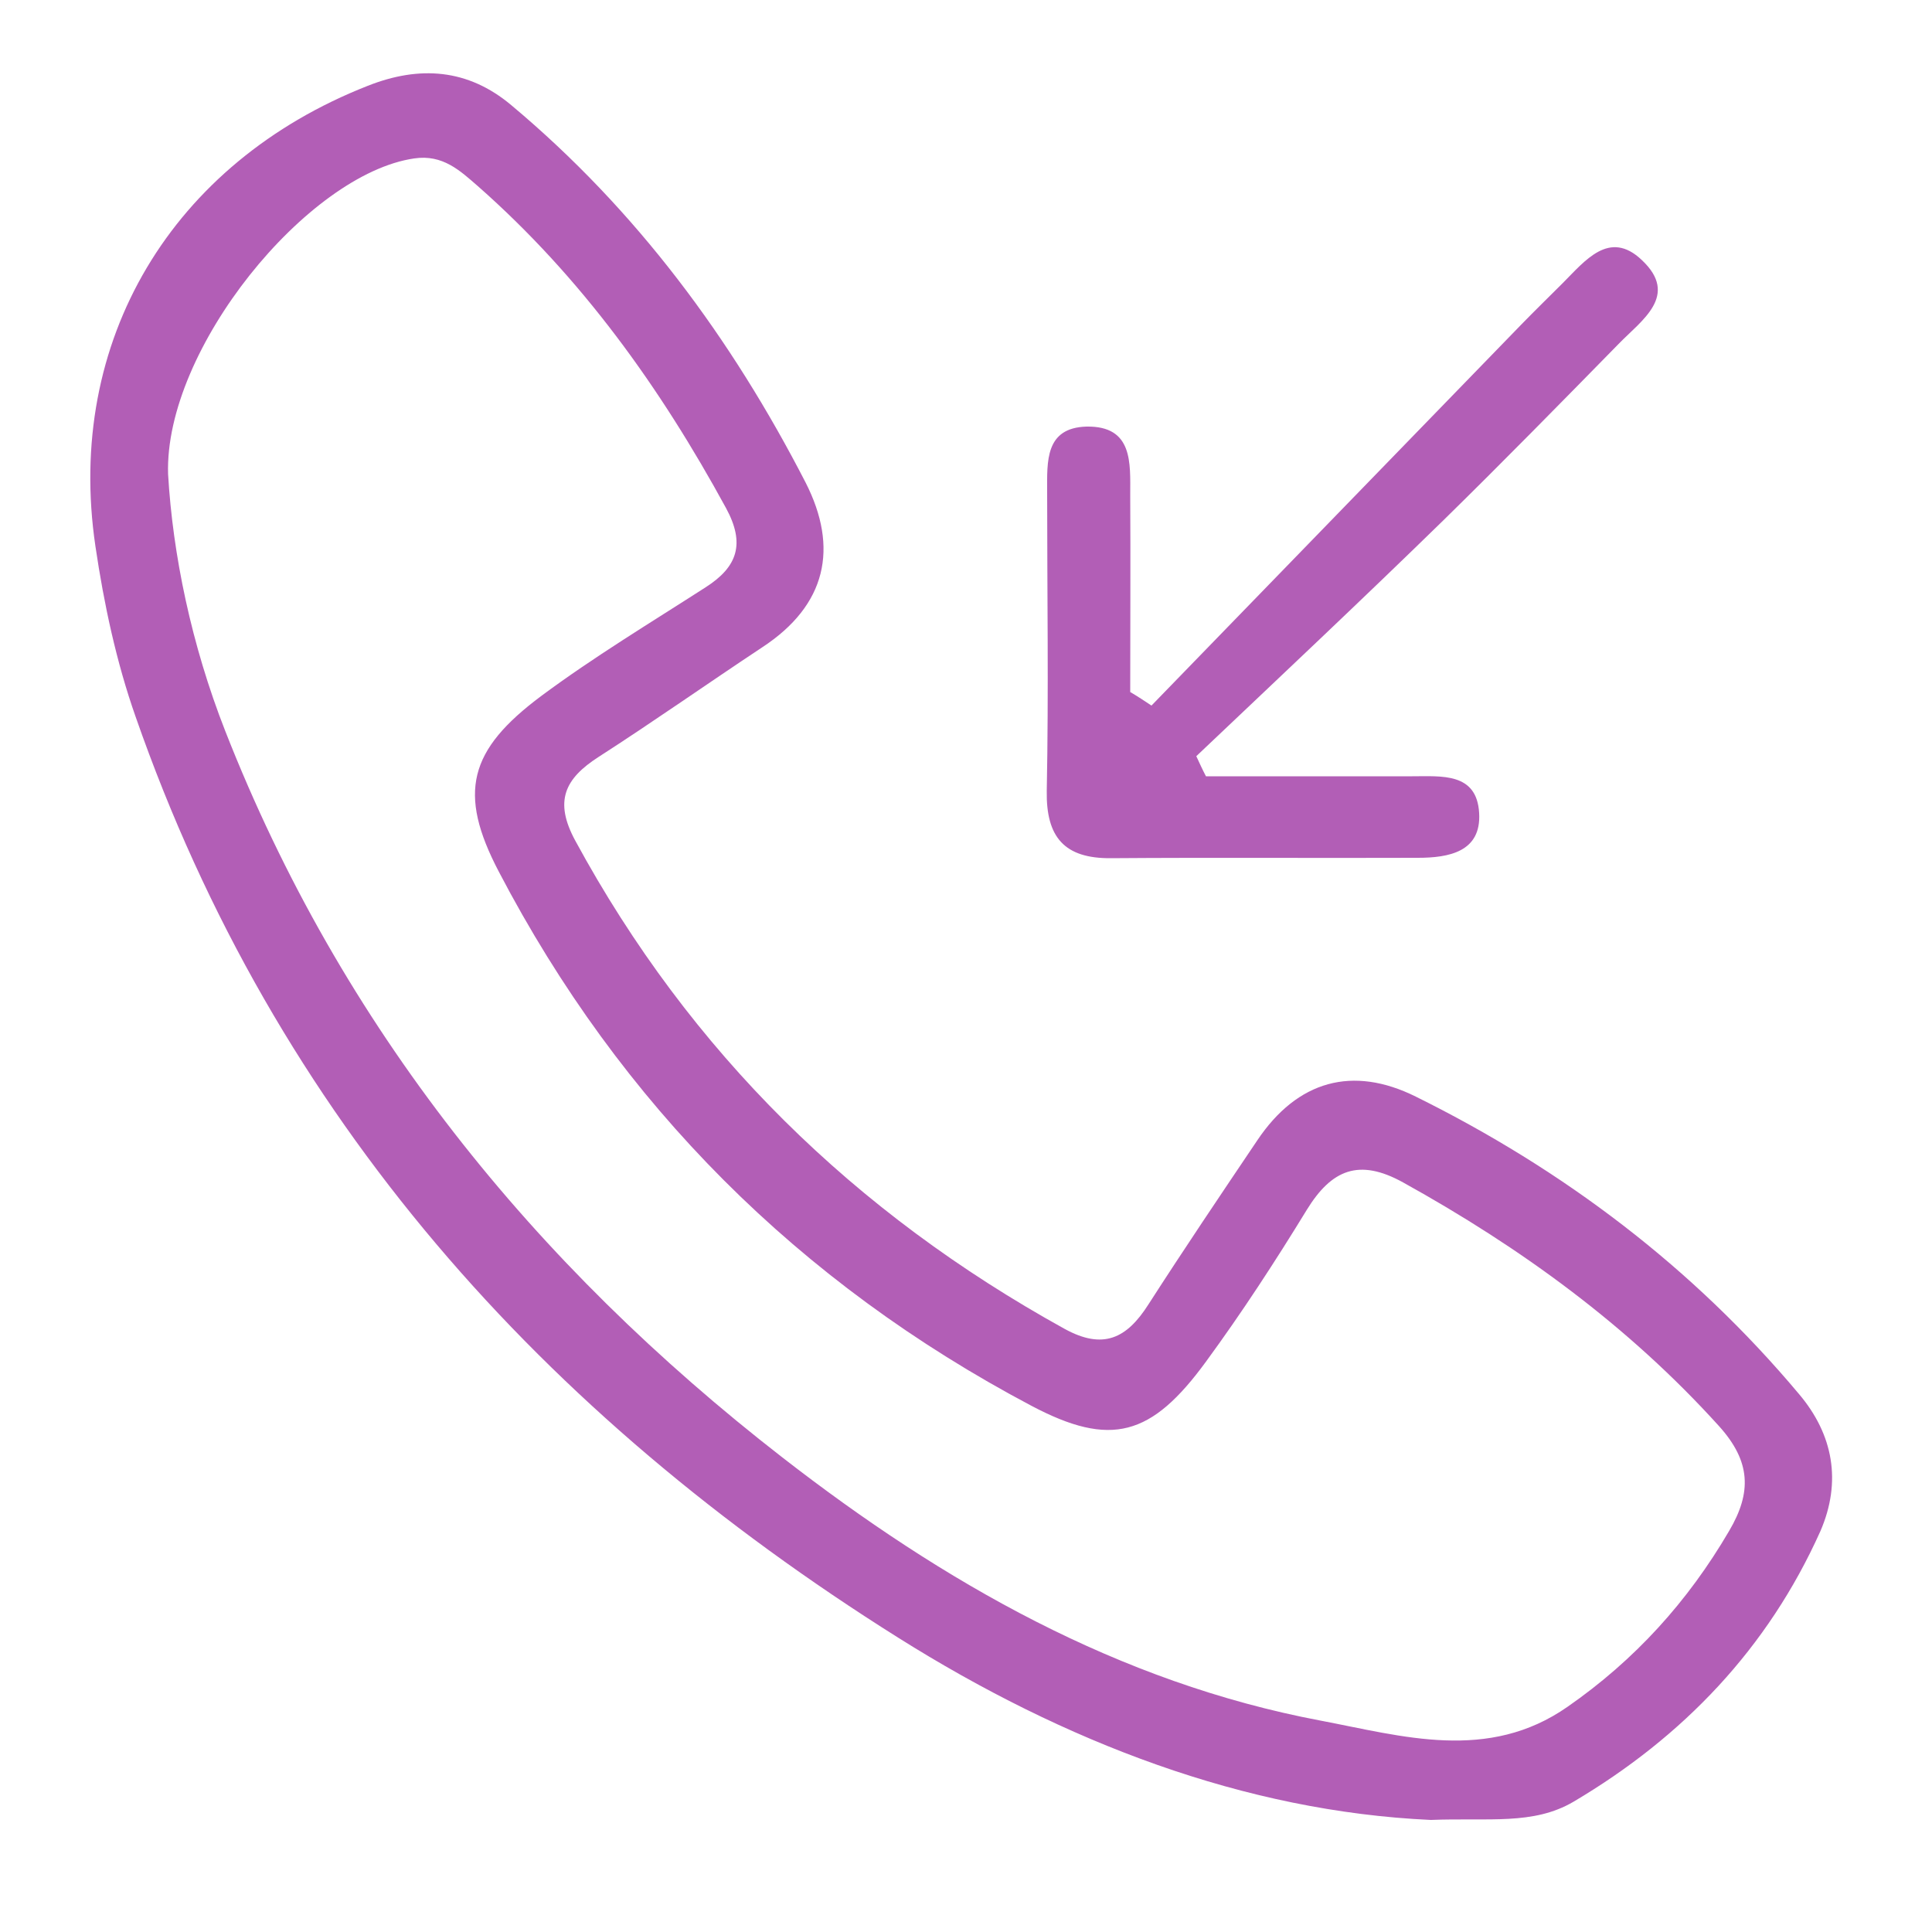
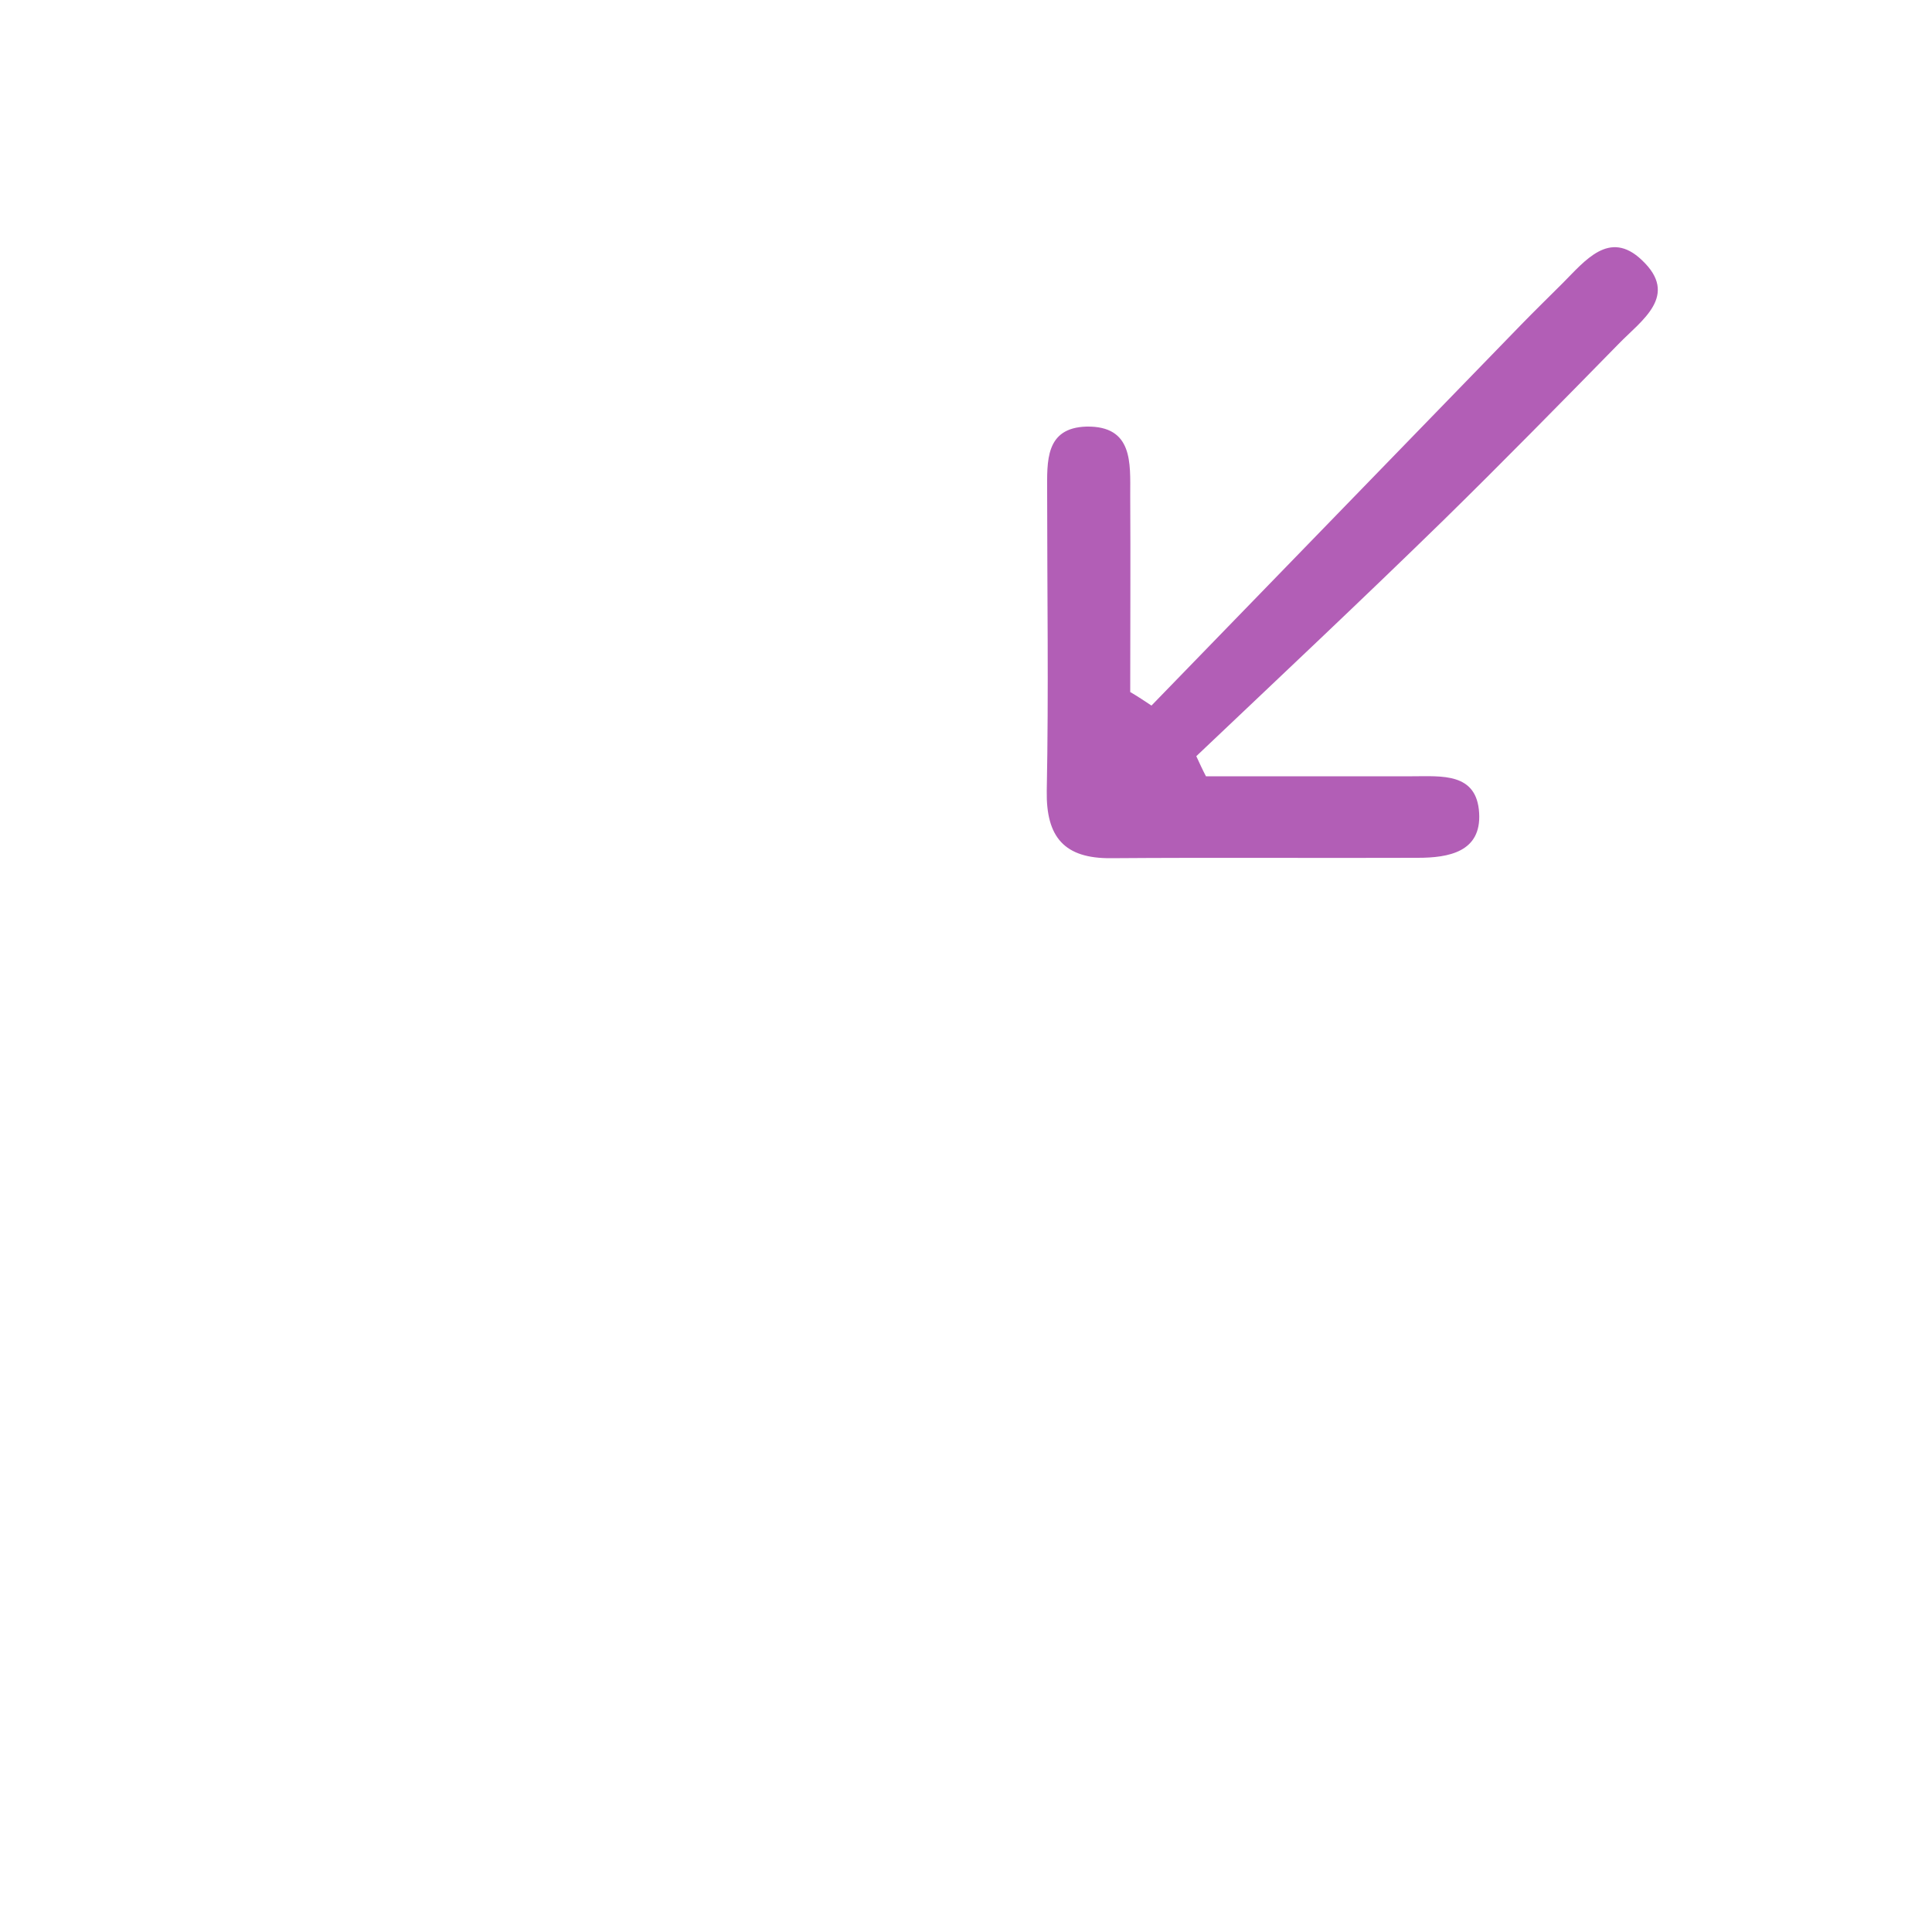
<svg xmlns="http://www.w3.org/2000/svg" id="Camada_1" x="0px" y="0px" viewBox="0 0 500 500" style="enable-background:new 0 0 500 500;" xml:space="preserve">
  <style type="text/css">	.st0{fill:#B25EB6;}</style>
  <g id="XMLID_191_">
    <path id="XMLID_221_" class="st0" d="M298,182.6c31.9-32.9,63.8-65.7,95.7-98.6c3.5-3.6,7.1-7.1,10.7-10.7c5.8-5.8,12.1-14,20.5-6  c9.8,9.2-0.1,15.6-6,21.7c-15,15.3-30,30.6-45.3,45.6c-21.1,20.6-42.6,40.8-64,61.1c0.8,1.7,1.6,3.5,2.5,5.2c17.8,0,35.6,0,53.4,0  c7.6,0,16.7-1,17.3,9.5c0.6,10.1-7.9,11.6-15.9,11.6c-26.5,0.1-52.9-0.1-79.4,0.1c-12,0.1-16.8-5.4-16.6-17.4  c0.5-25.8,0.1-51.7,0.1-77.5c0-7.7-0.6-16.5,10.2-16.8c12.1-0.2,11.3,9.5,11.3,17.7c0.1,17,0,34,0,51  C294.4,180.2,296.2,181.4,298,182.6z" />
-     <path id="XMLID_201_" class="st0" d="M465.6,360.8c-27.5-32.8-61-58.1-99.2-77c-16.3-8.1-30.6-4.2-41,11.3  c-9.5,14.1-19,28.2-28.2,42.5c-5.6,8.8-11.7,11.8-21.7,6.3c-54.3-30-96.9-71.6-126.6-126.3c-5.6-10.3-2.7-16.1,6-21.7  c14.3-9.2,28.2-19,42.4-28.4c16.6-10.9,19.8-25.7,11.2-42.6c-19.2-37.3-43.8-70.6-76.2-97.7c-11.2-9.4-23.7-10.3-37.1-5  c-50.7,19.9-78.4,66-70.5,119.2c2.2,14.9,5.4,29.9,10.4,44.1c36.2,103.8,105.5,180.6,197.3,238.3c43.1,27.1,89.8,45,137.9,47.2  c14.9-0.6,26.5,1.4,36.9-4.7c28.4-16.8,50.3-39.7,63.9-70C476.7,383.4,474.4,371.2,465.6,360.8z M447.5,396.2  c-10.7,18.3-24.4,33.4-41.8,45.5c-20.6,14.4-42.8,7.6-63.9,3.6c-52.4-9.9-97.7-35.8-139.3-68.1c-64.4-50-114.2-111.5-144.2-188  c-8.8-22.4-13.6-45.8-14.8-66.5C42.5,90.3,79.6,45,107.2,41c7.4-1.1,11.9,3.2,16.5,7.2c26.8,23.6,47.2,52.1,64.2,83.3  c5,9.2,3,15.2-5.3,20.5c-14.3,9.2-28.9,18-42.5,28.1c-18.8,14-21.7,25.1-11,45.5c31.5,60.3,77.7,106.4,137.8,138.2  c20.6,10.9,31.1,7.9,45.2-11.4c9.3-12.7,17.9-25.9,26.1-39.3c6.4-10.4,13.5-13.4,24.9-7.1c30.5,16.9,58.3,37.1,81.8,63.1  C453.1,378.2,453.4,386.2,447.5,396.2z" />
  </g>
</svg>